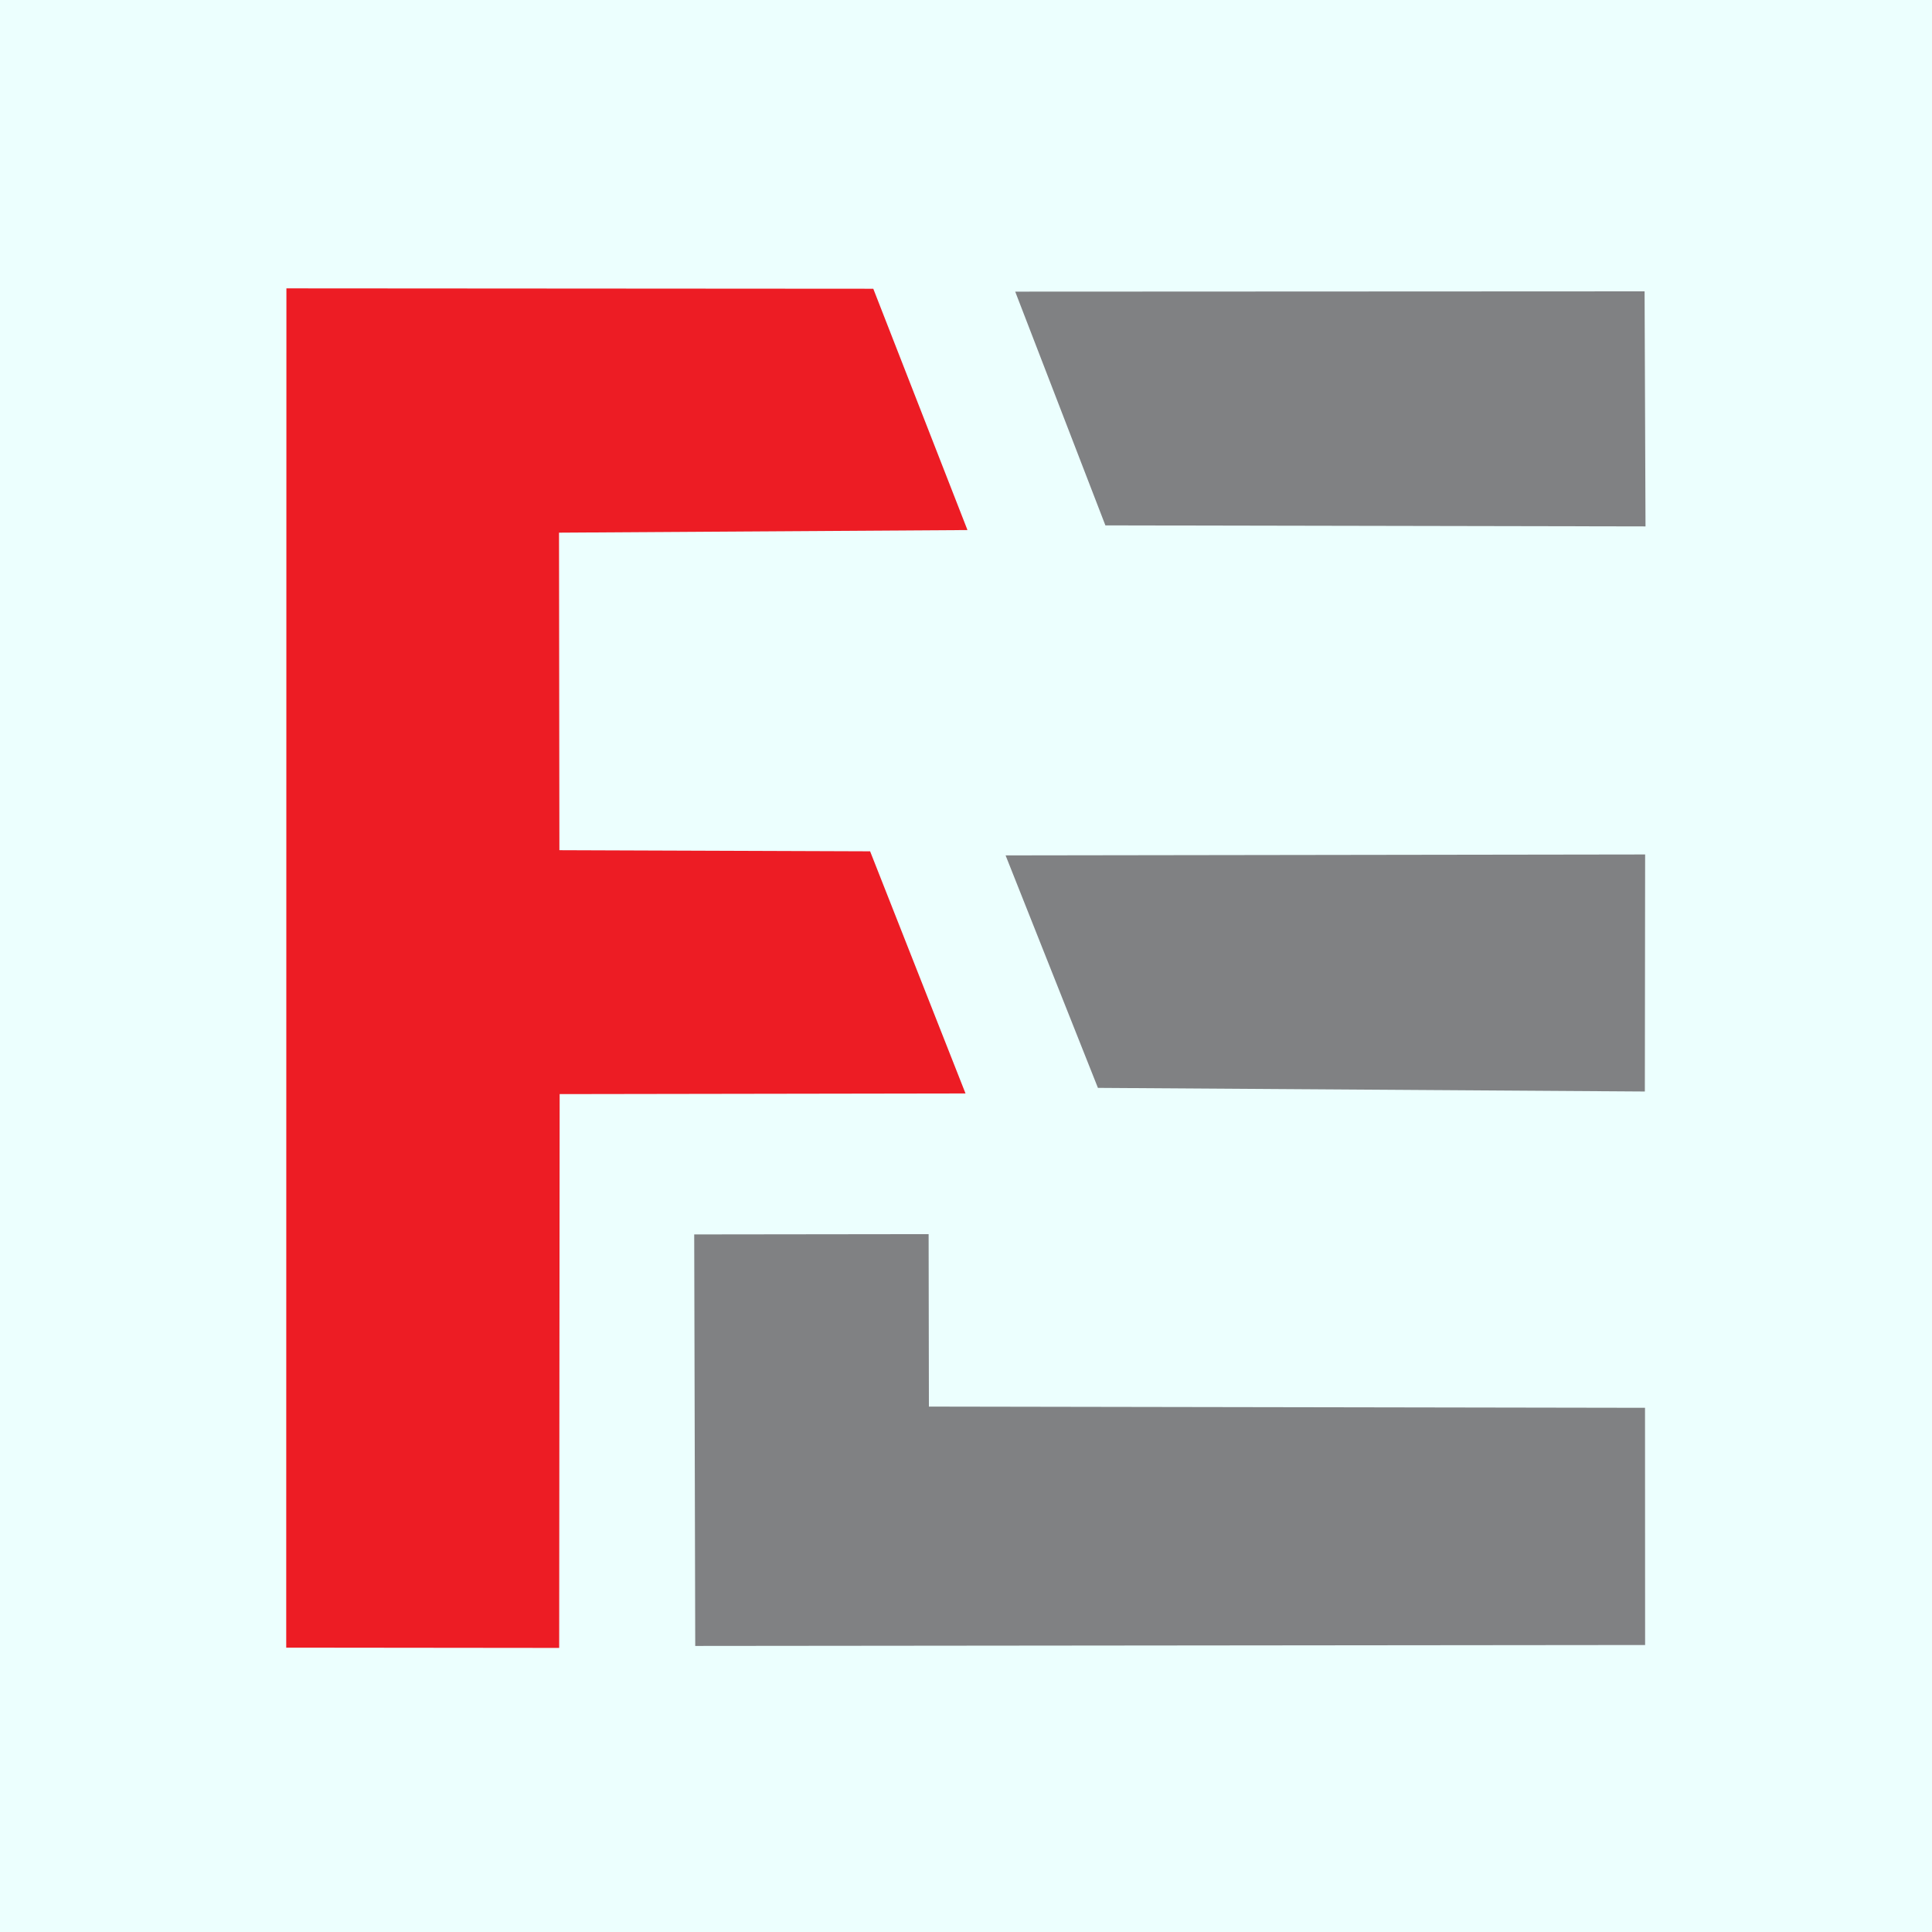
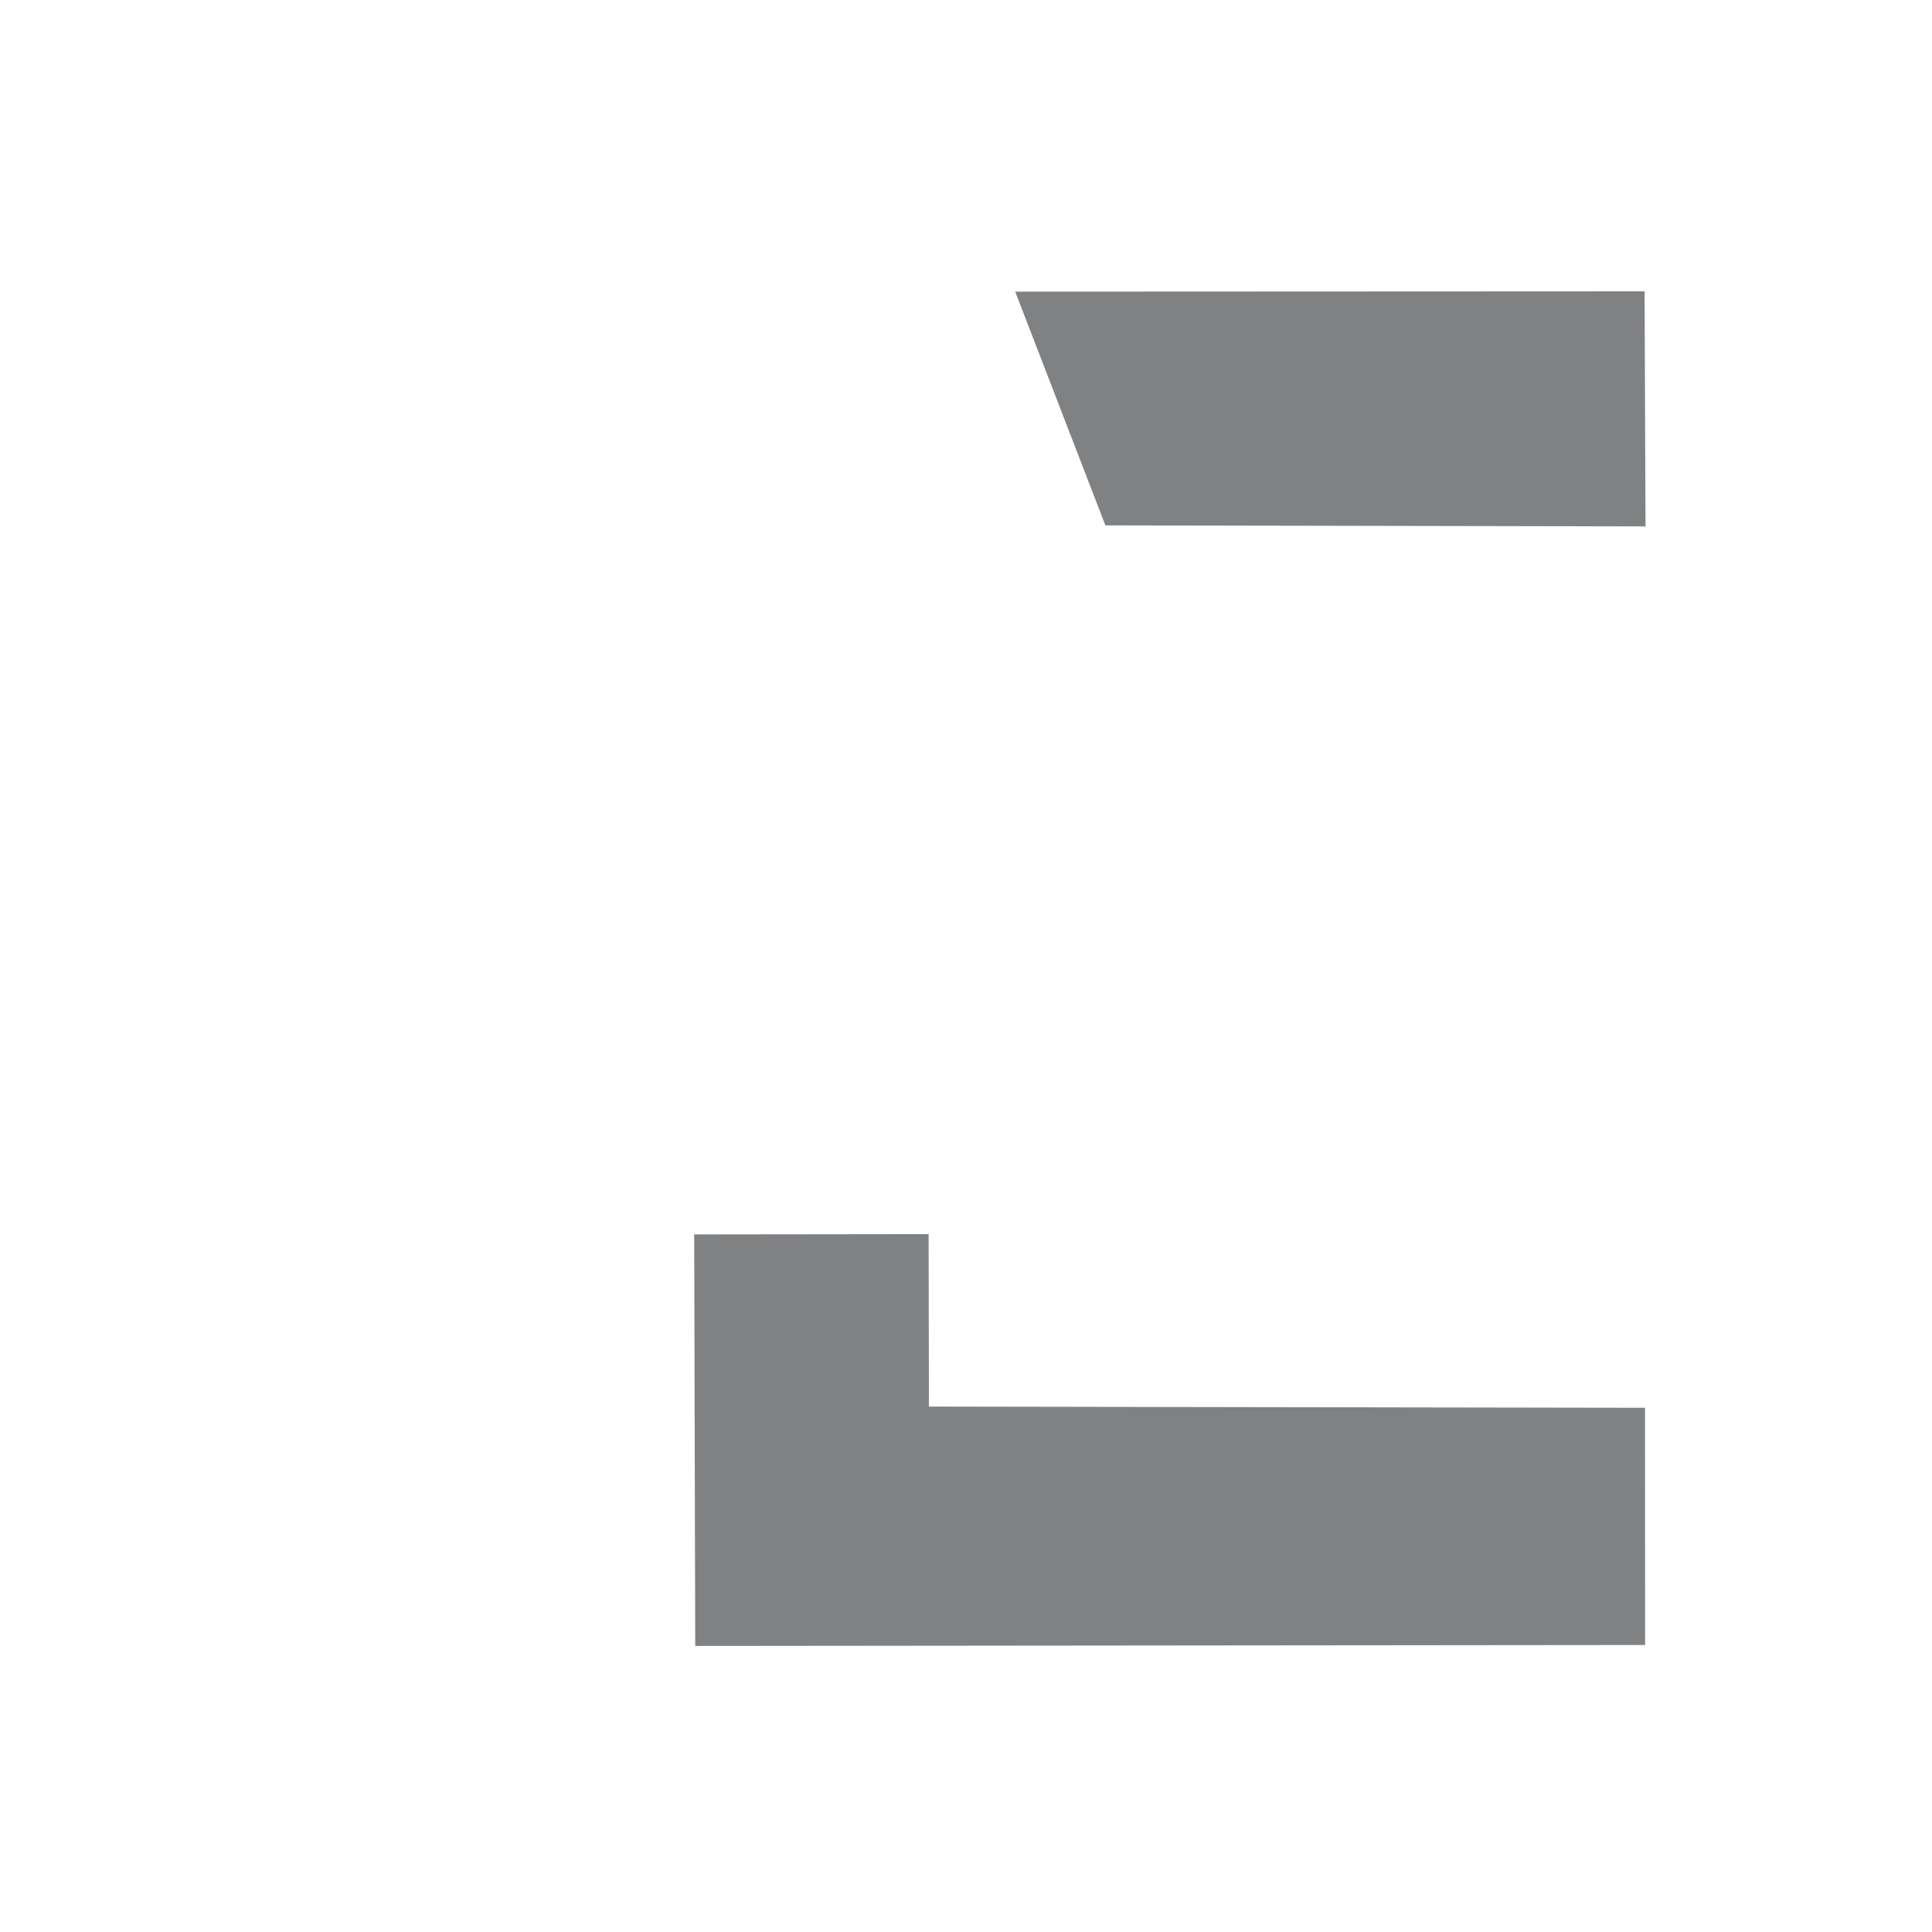
<svg xmlns="http://www.w3.org/2000/svg" width="108" viewBox="0 0 81 81" height="108" preserveAspectRatio="xMidYMid meet">
  <defs>
    <clipPath id="A">
      <path d="M12 12.09h29v57H12zm0 0" clip-rule="nonzero" />
    </clipPath>
    <clipPath id="B">
      <path d="M42 12.09h26.992V23H42zm0 0" clip-rule="nonzero" />
    </clipPath>
    <clipPath id="C">
      <path d="M42 35h26.992v11H42zm0 0" clip-rule="nonzero" />
    </clipPath>
    <clipPath id="D">
      <path d="M29 51h39.992v18.09H29zm0 0" clip-rule="nonzero" />
    </clipPath>
  </defs>
  <path fill="#fff" d="M-8.1-8.1h97.2v97.2H-8.1z" />
-   <path fill="#ecfffe" d="M-8.1-8.1h97.2v97.2H-8.1z" />
  <g clip-path="url(#A)">
-     <path fill="#ed1c24" d="M12.008 12.09l24.605.016 3.949 10.117-17.125.109.016 13.313 13.027.047 4 10.152-17.016.027-.02 23.219L12 69.078zm0 0" />
-   </g>
+     </g>
  <g clip-path="url(#B)">
    <path fill="#808183" d="M42.563 12.227l26.387-.012.039 9.855-22.645-.043zm0 0" />
  </g>
  <g clip-path="url(#C)">
-     <path fill="#808183" d="M42.16 35.863l26.813-.039-.012 9.938-22.93-.152zm0 0" />
-   </g>
+     </g>
  <g clip-path="url(#D)">
    <path fill="#808183" d="M29.105 51.754l9.828-.012.012 7.23 30.023.051.004 9.945-39.824.039zm0 0" />
  </g>
</svg>